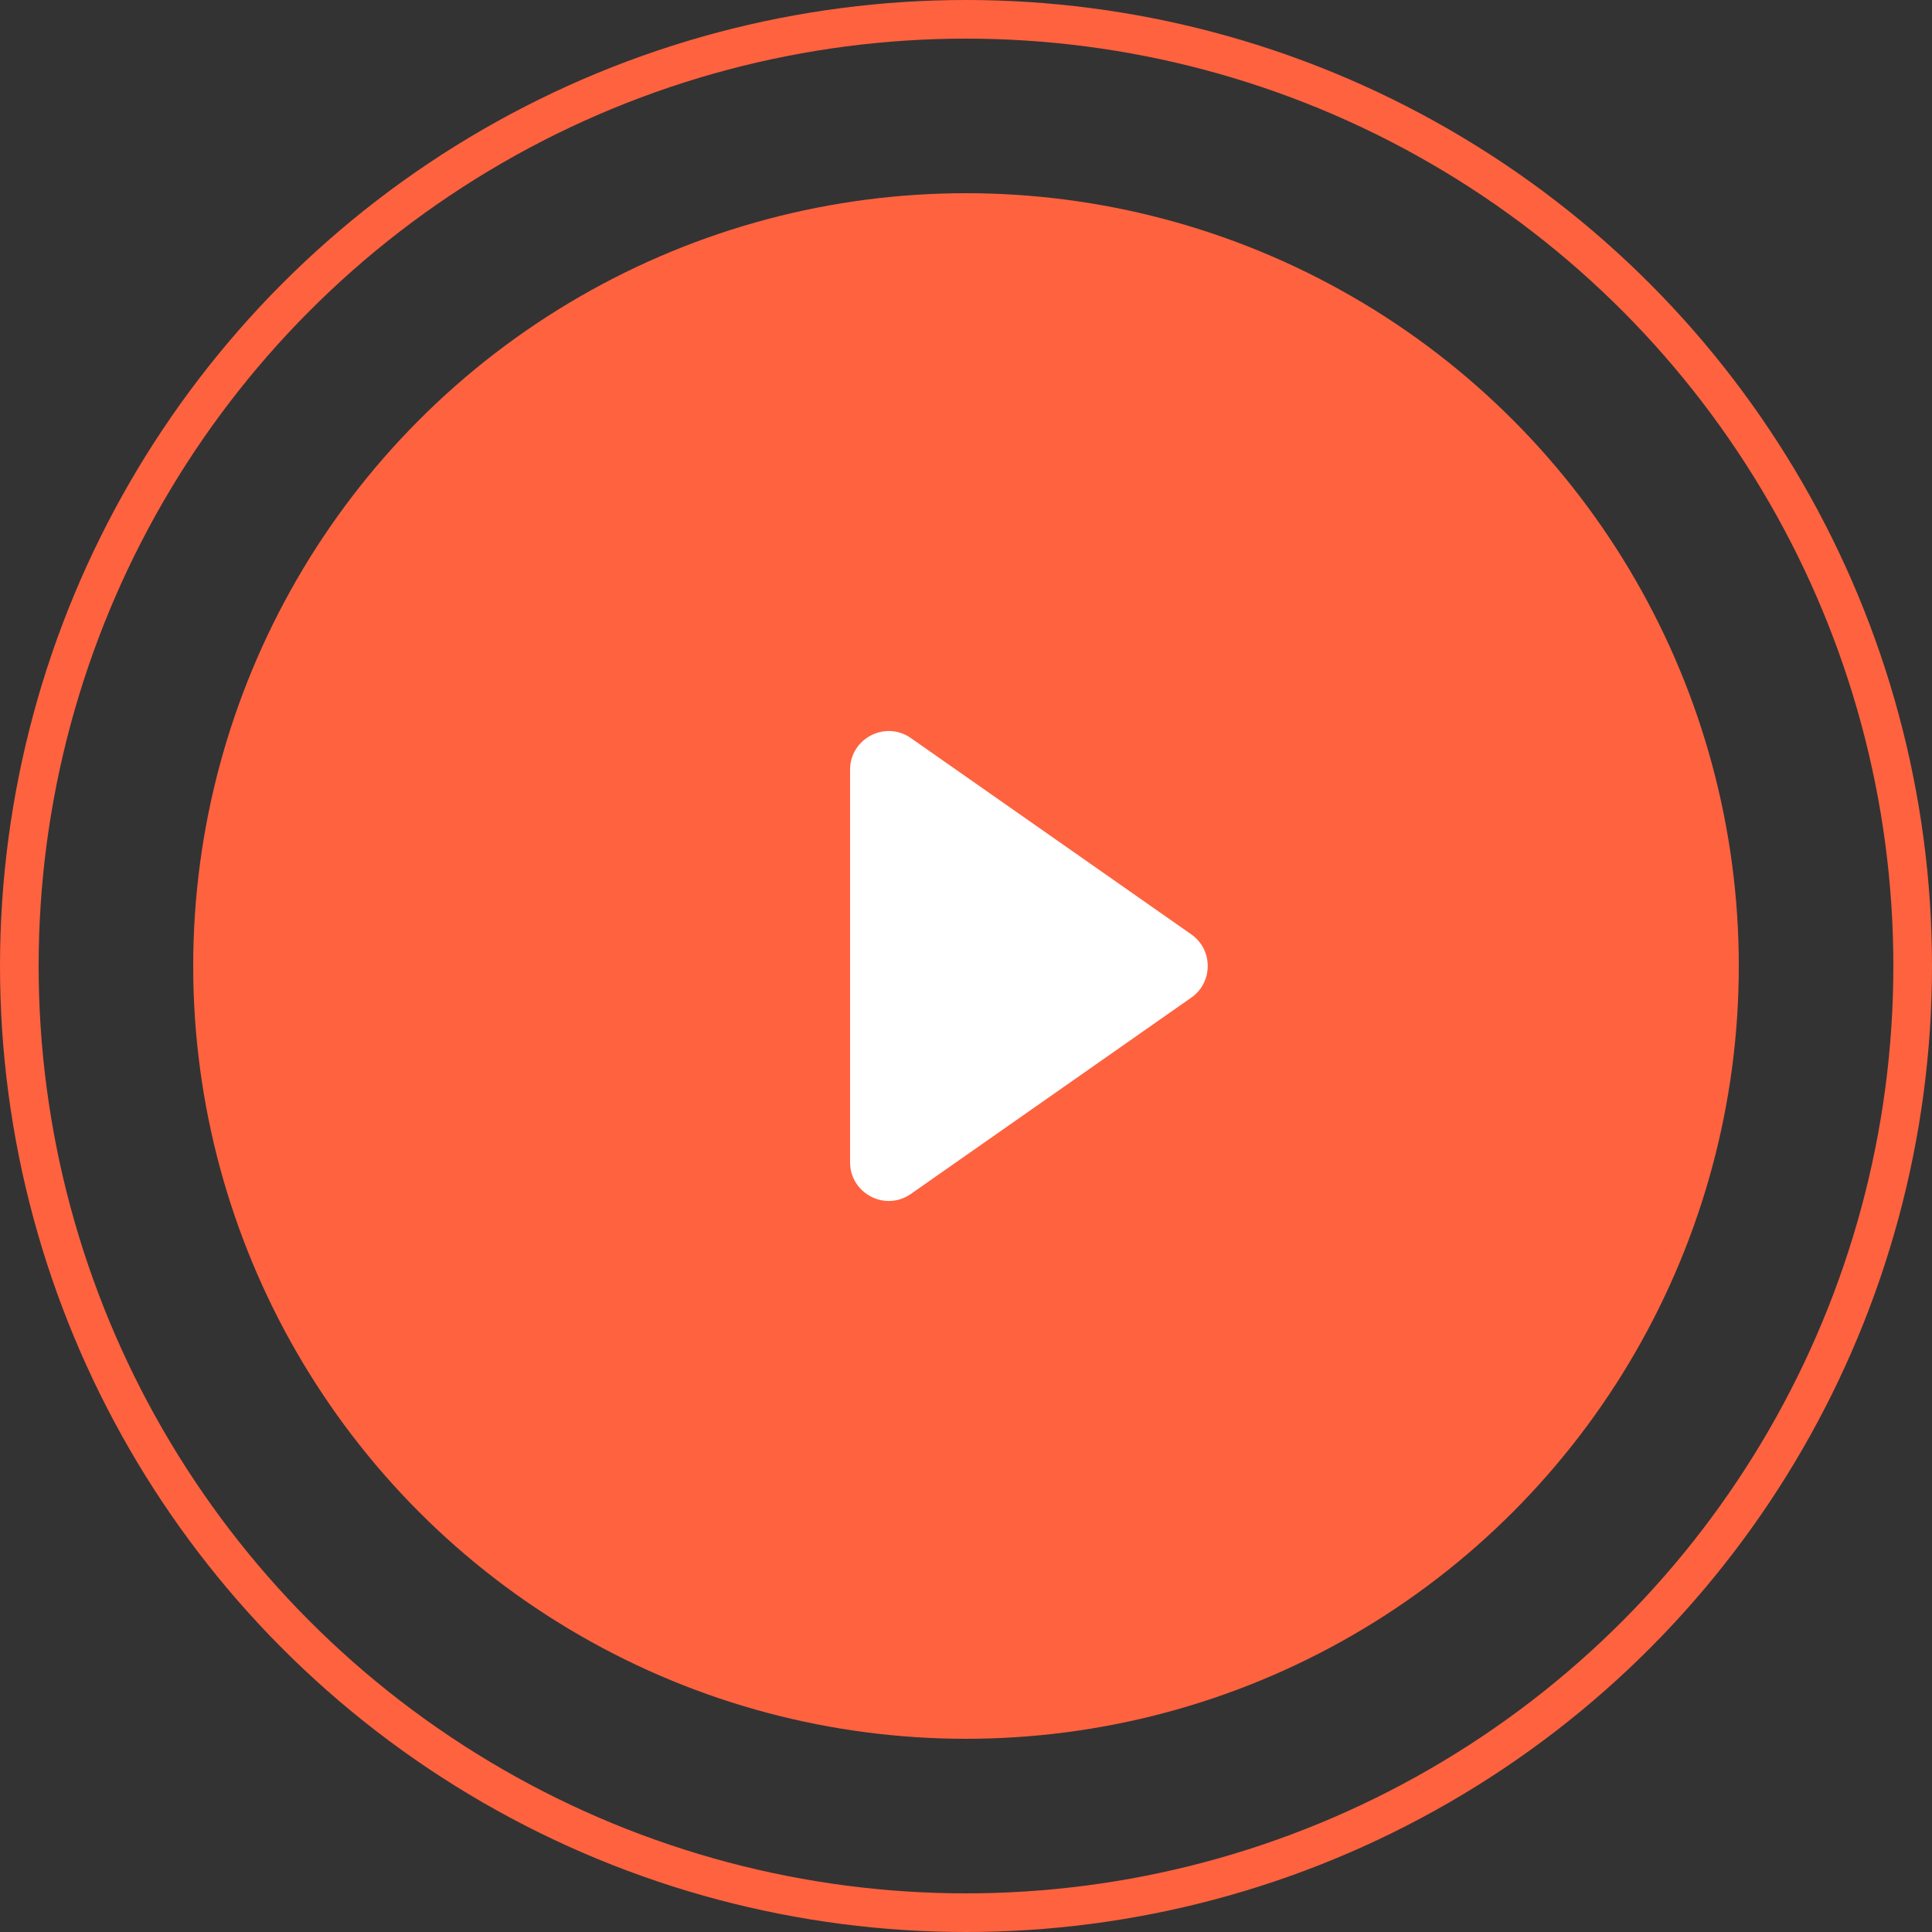
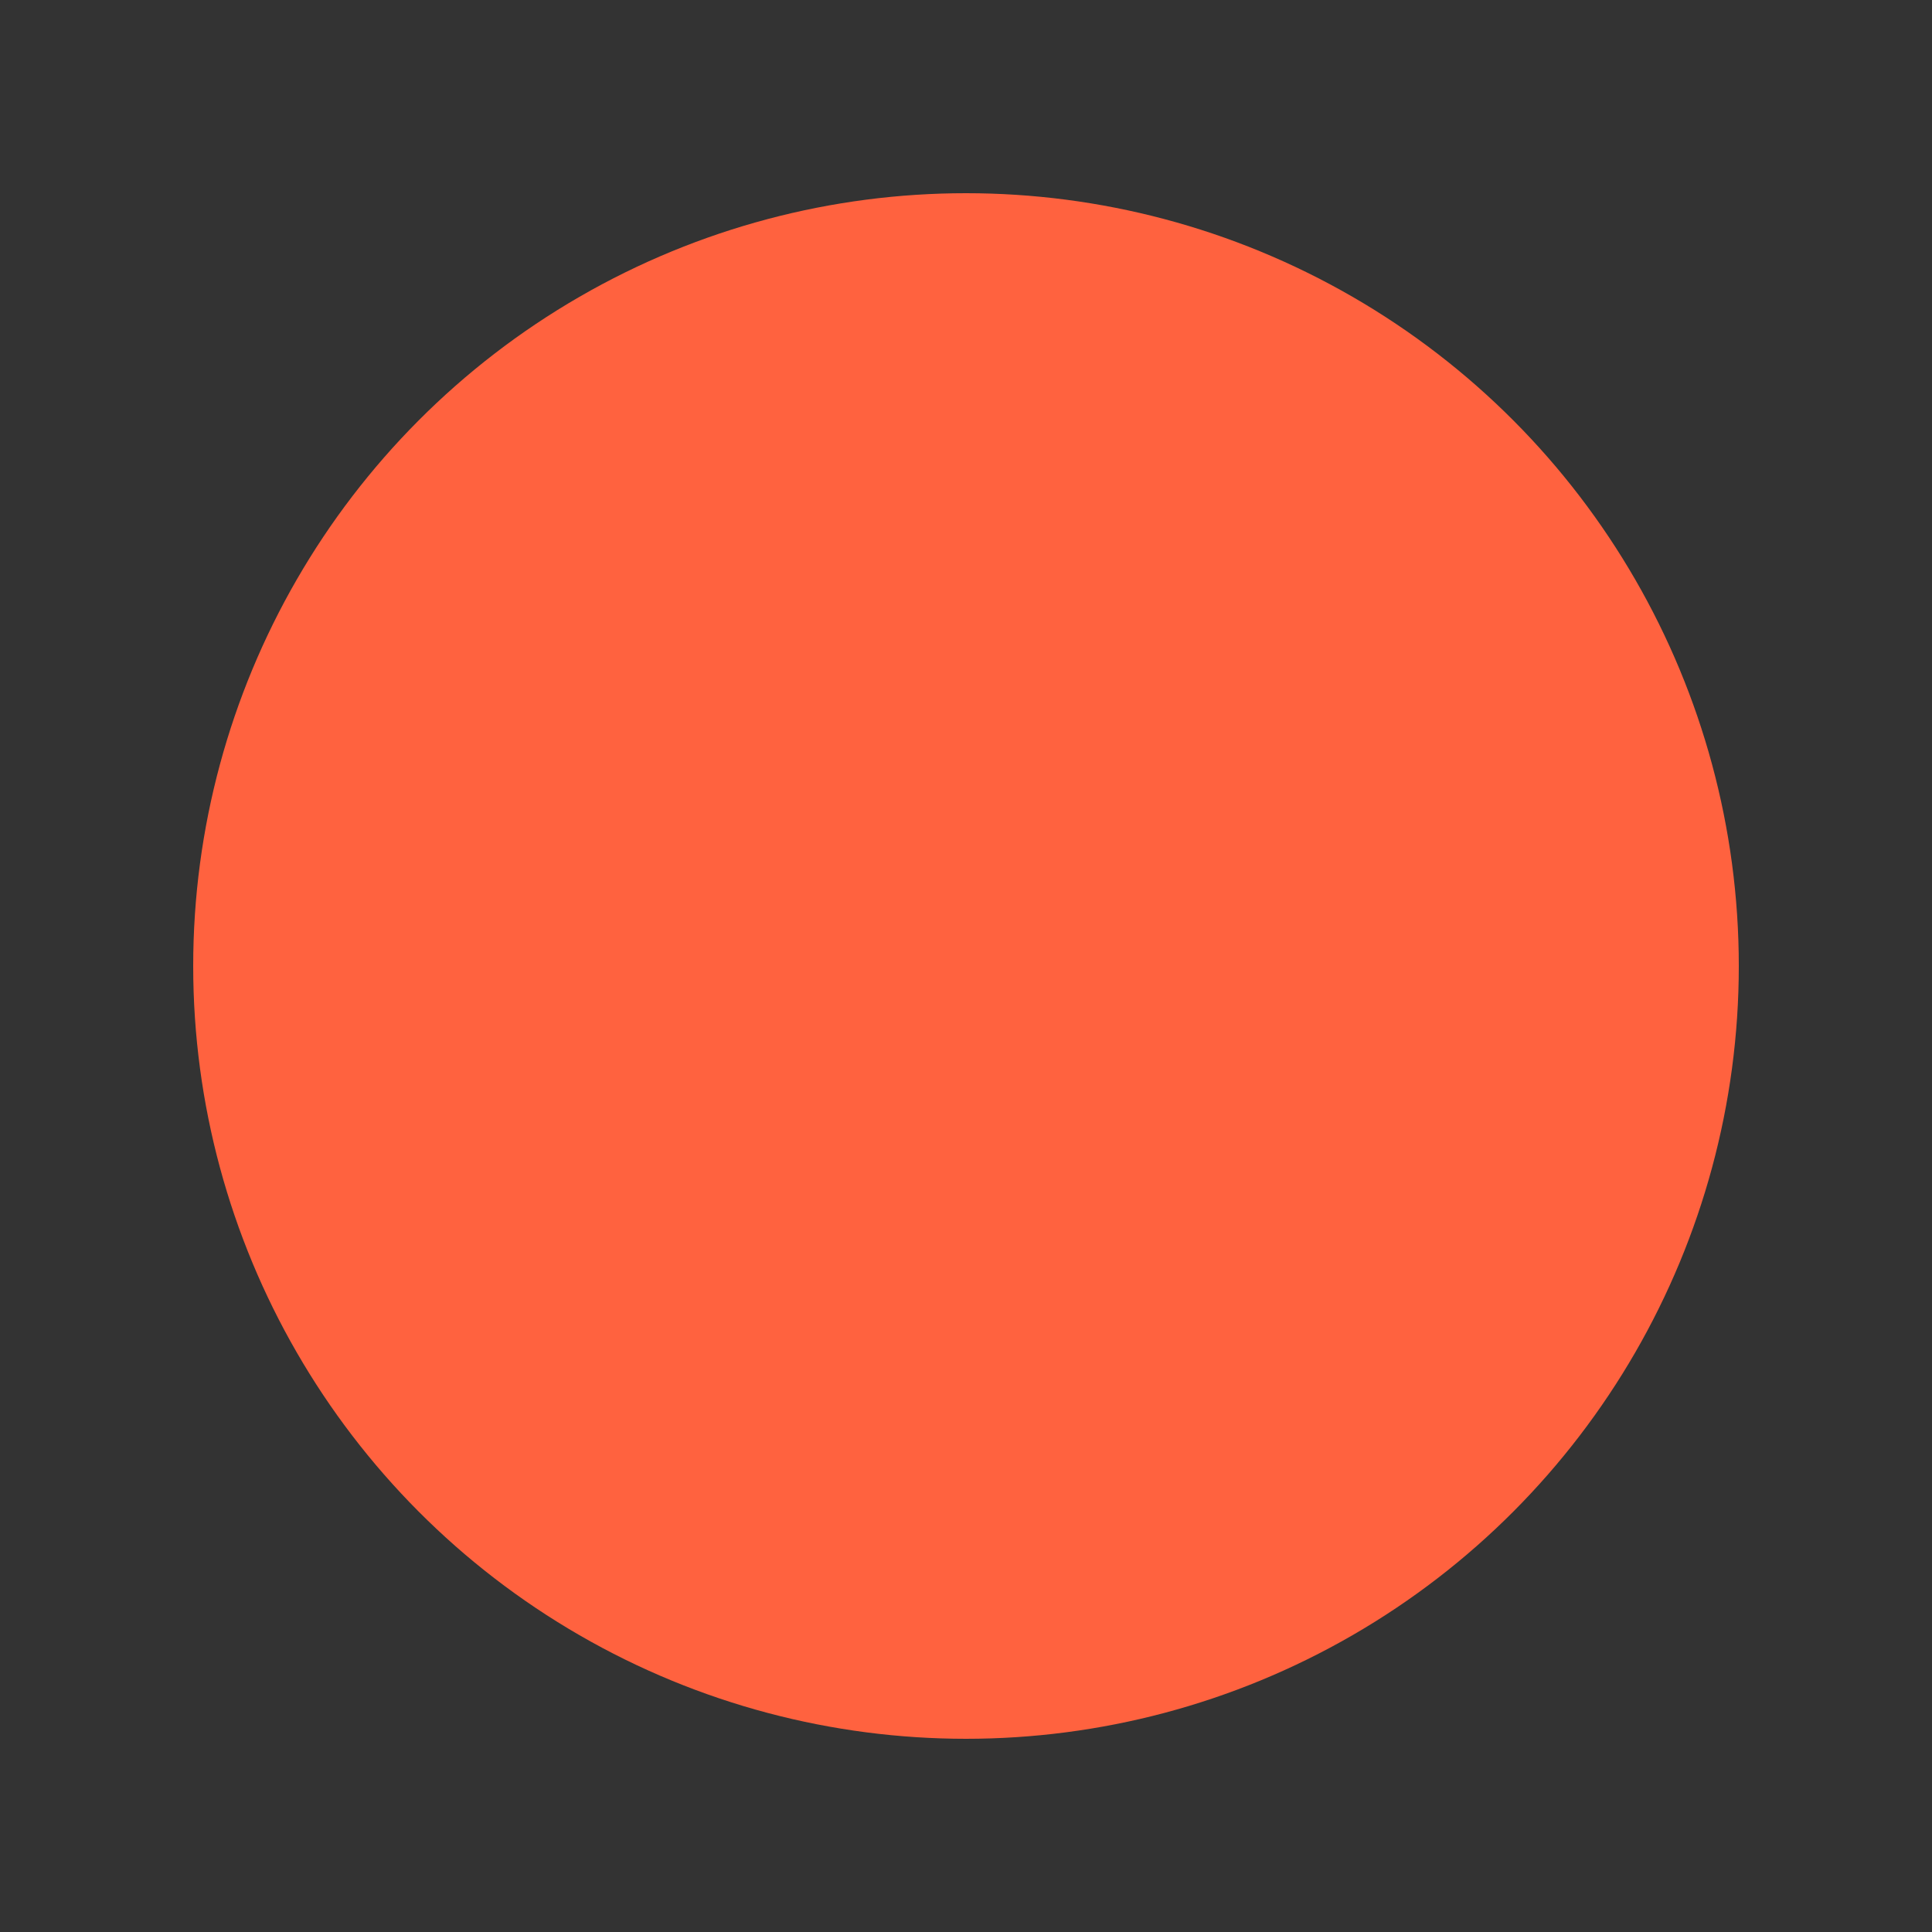
<svg xmlns="http://www.w3.org/2000/svg" width="50" height="50" viewBox="0 0 50 50" fill="none">
  <rect x="0" y="0" width="50" height="50" fill="#333333" stroke="none" />
  <g id="Play">
-     <circle id="Ellipse" cx="25" cy="25" r="24.5" stroke="#FF623F" />
    <circle id="Ellipse_2" cx="25" cy="25" r="20" fill="#FF623F" />
-     <path id="Vector" fill-rule="evenodd" clip-rule="evenodd" d="M30.83 24.181C31.398 24.579 31.398 25.421 30.83 25.819L23.573 30.899C22.911 31.363 22 30.888 22 30.079V19.921C22 19.112 22.911 18.637 23.573 19.101L30.83 24.181Z" fill="white" />
  </g>
</svg>